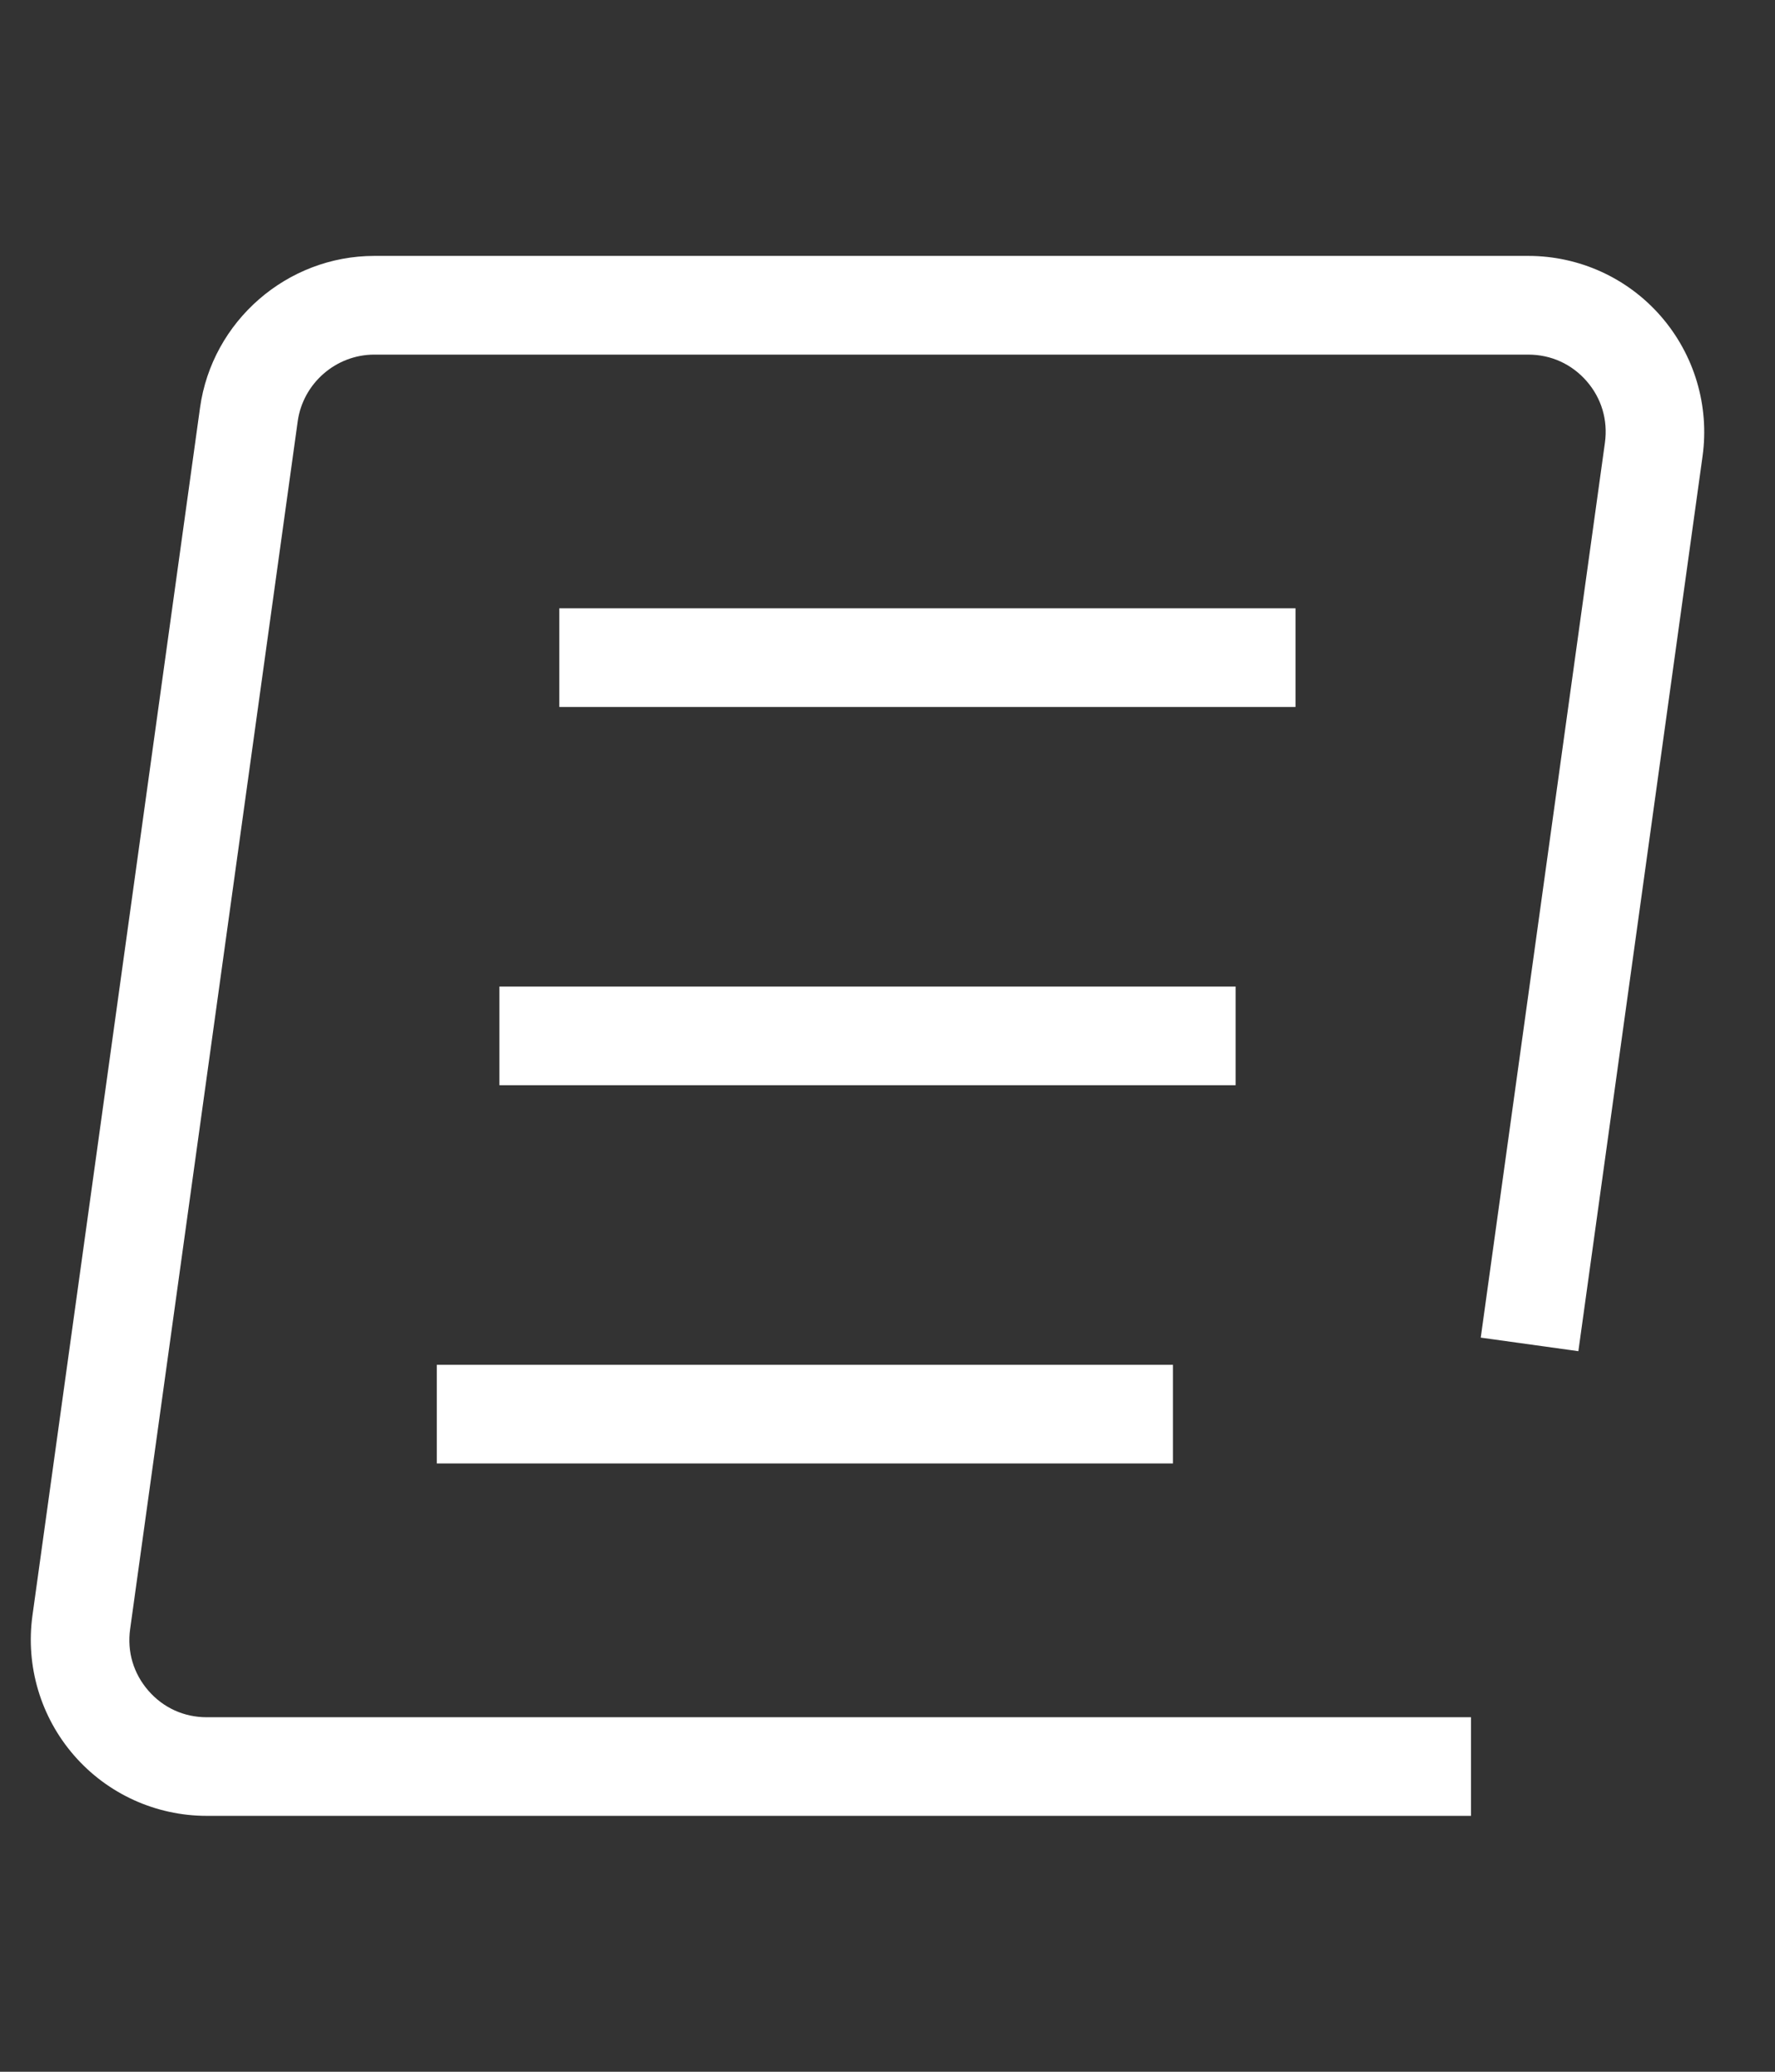
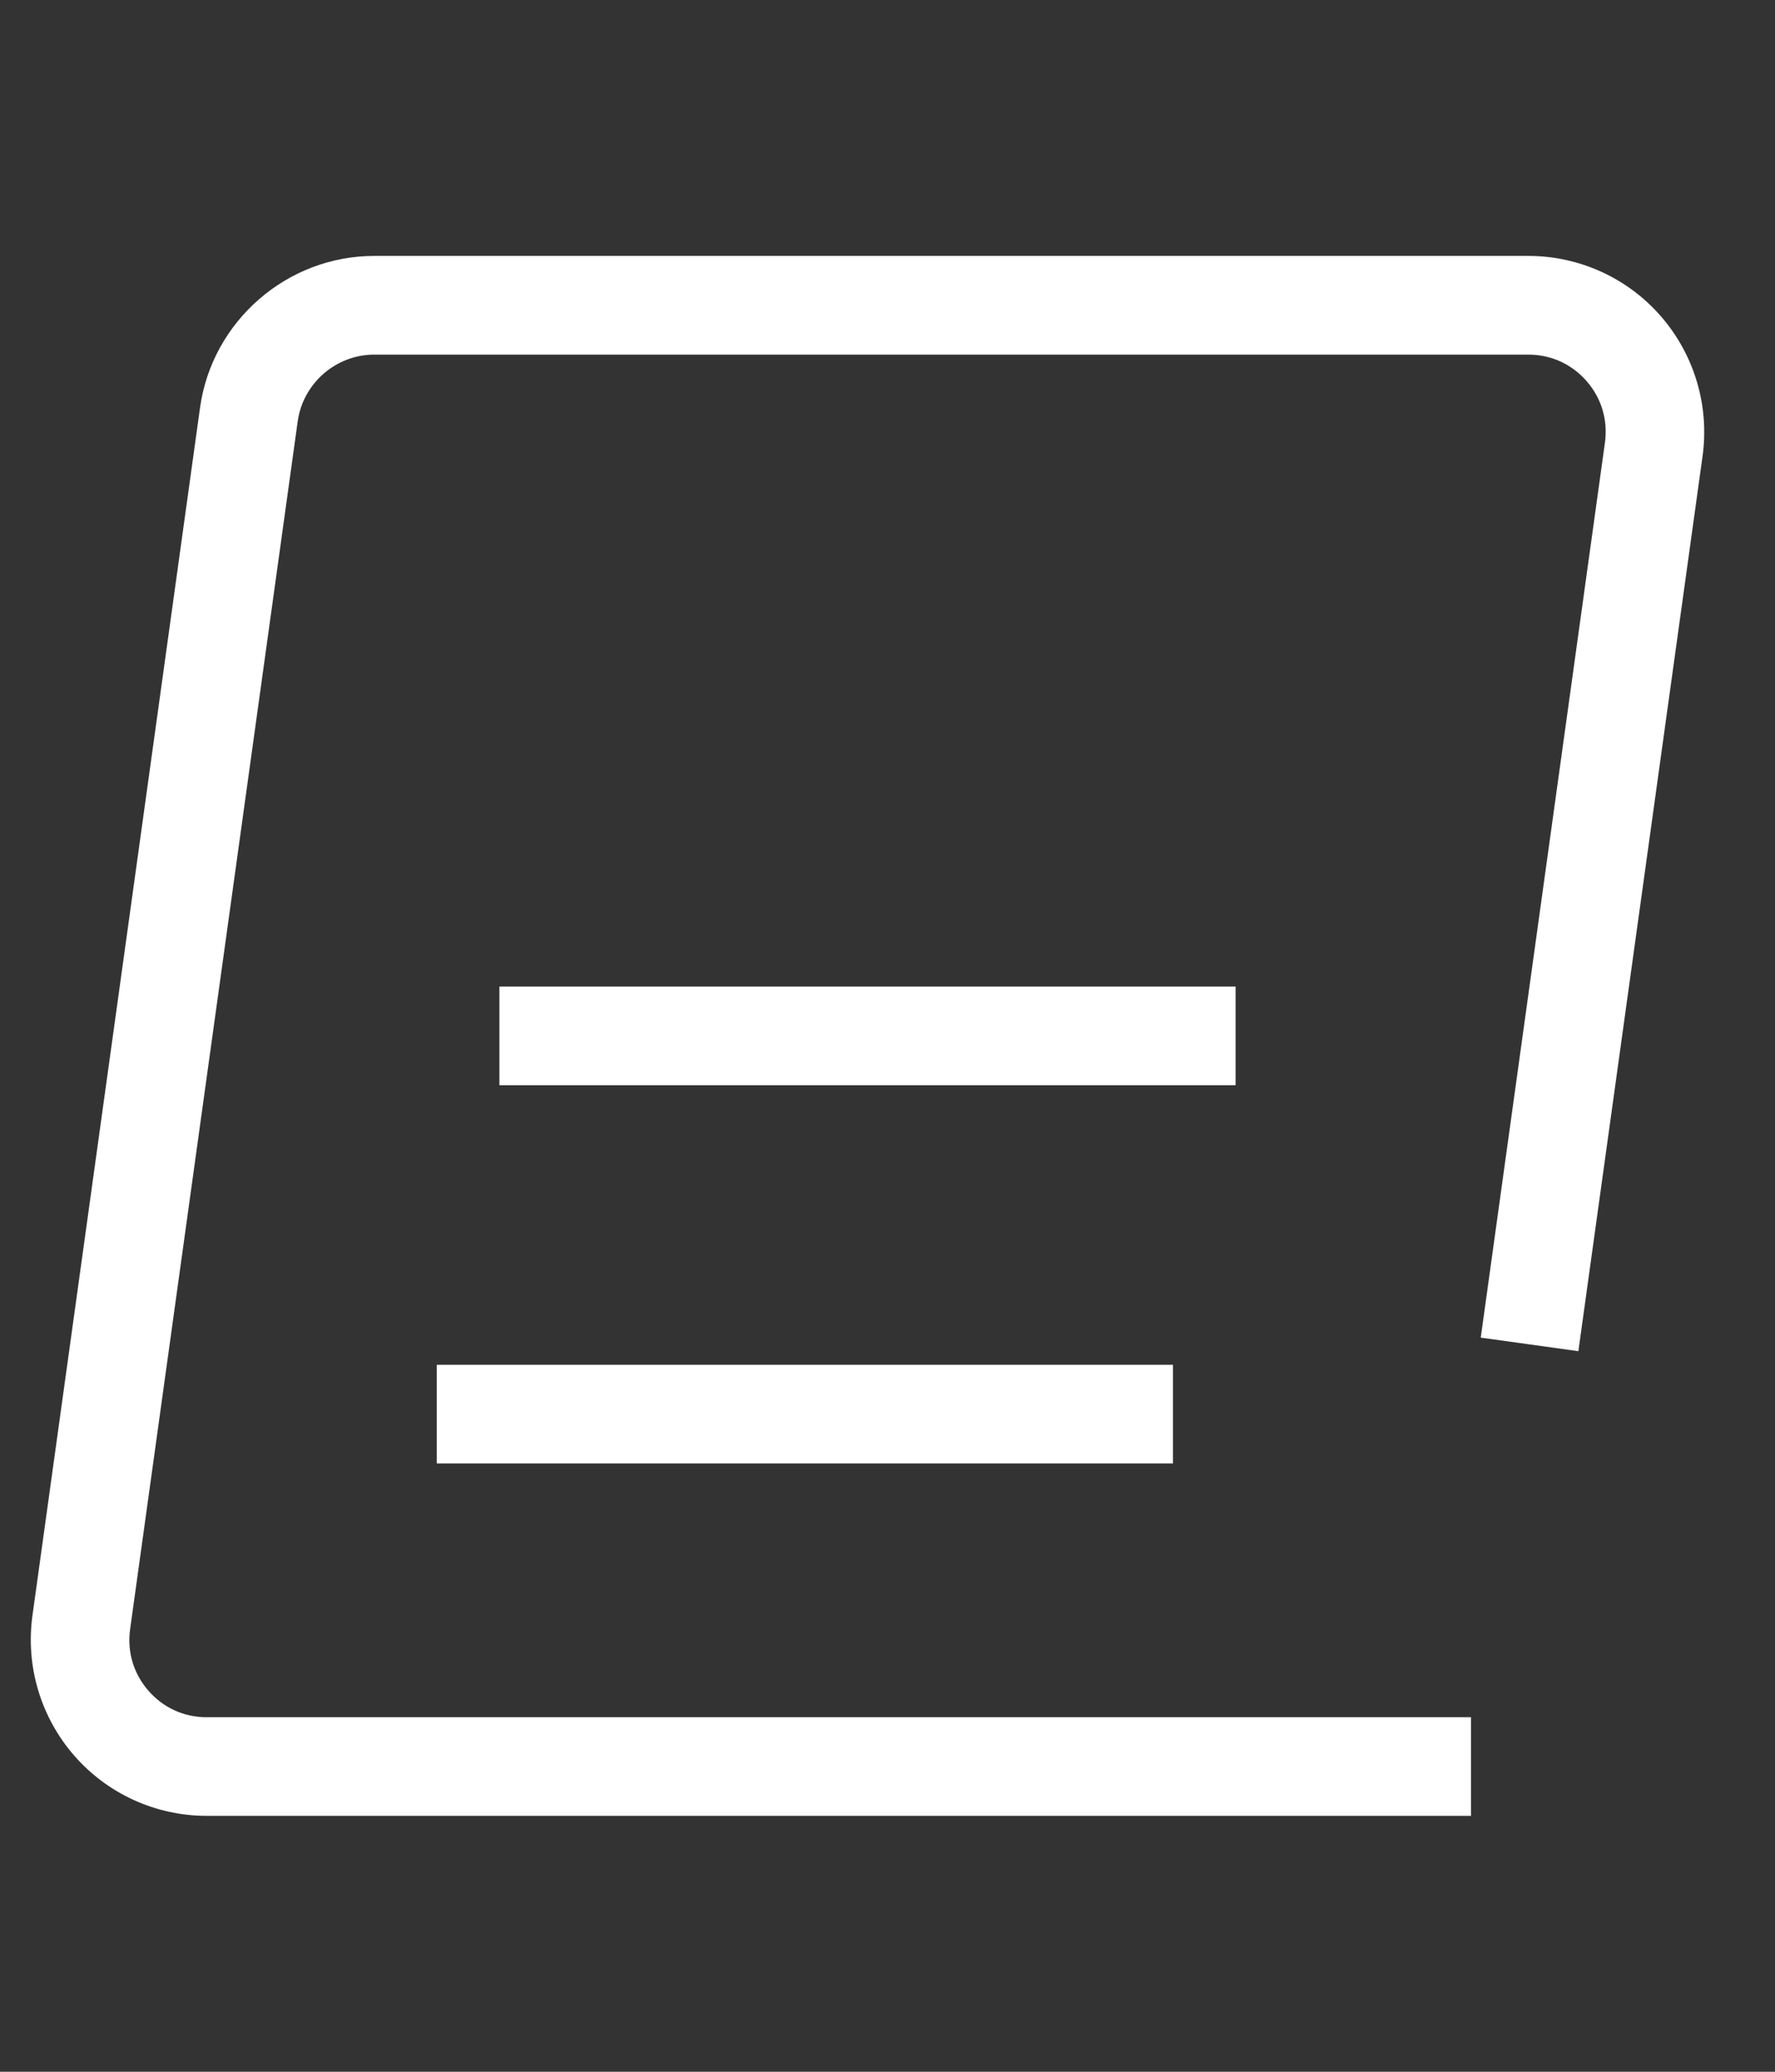
<svg xmlns="http://www.w3.org/2000/svg" id="Calque_1" version="1.1" viewBox="0 0 36 42">
  <rect x="0" y="0" width="36" height="42" fill="#333333" stroke="none" />
  <defs>
    <style>
      .st0 {
        fill: #fff;
      }
    </style>
  </defs>
  <path class="st0" d="M29.834,36.812H4.192c-1.032,0-2.013-.446-2.69-1.225-.678-.779-.985-1.812-.844-2.835l3.399-24.487c.244-1.754,1.763-3.077,3.534-3.077h23.406c1.032,0,2.013.446,2.69,1.225s.985,1.811.844,2.833l-2.519,18.146-1.98-.275,2.519-18.145c.062-.456-.069-.898-.371-1.245-.303-.347-.723-.538-1.183-.538H7.591c-.778,0-1.446.582-1.553,1.353l-3.399,24.487c-.063.456.068.898.371,1.246.302.347.722.538,1.182.538h25.642v2Z" />
-   <rect class="st0" x="11.344" y="12.332" width="14.931" height="2" />
  <rect class="st0" x="10.129" y="20" width="14.931" height="2" />
  <rect class="st0" x="8.859" y="27.668" width="14.931" height="2" />
</svg>